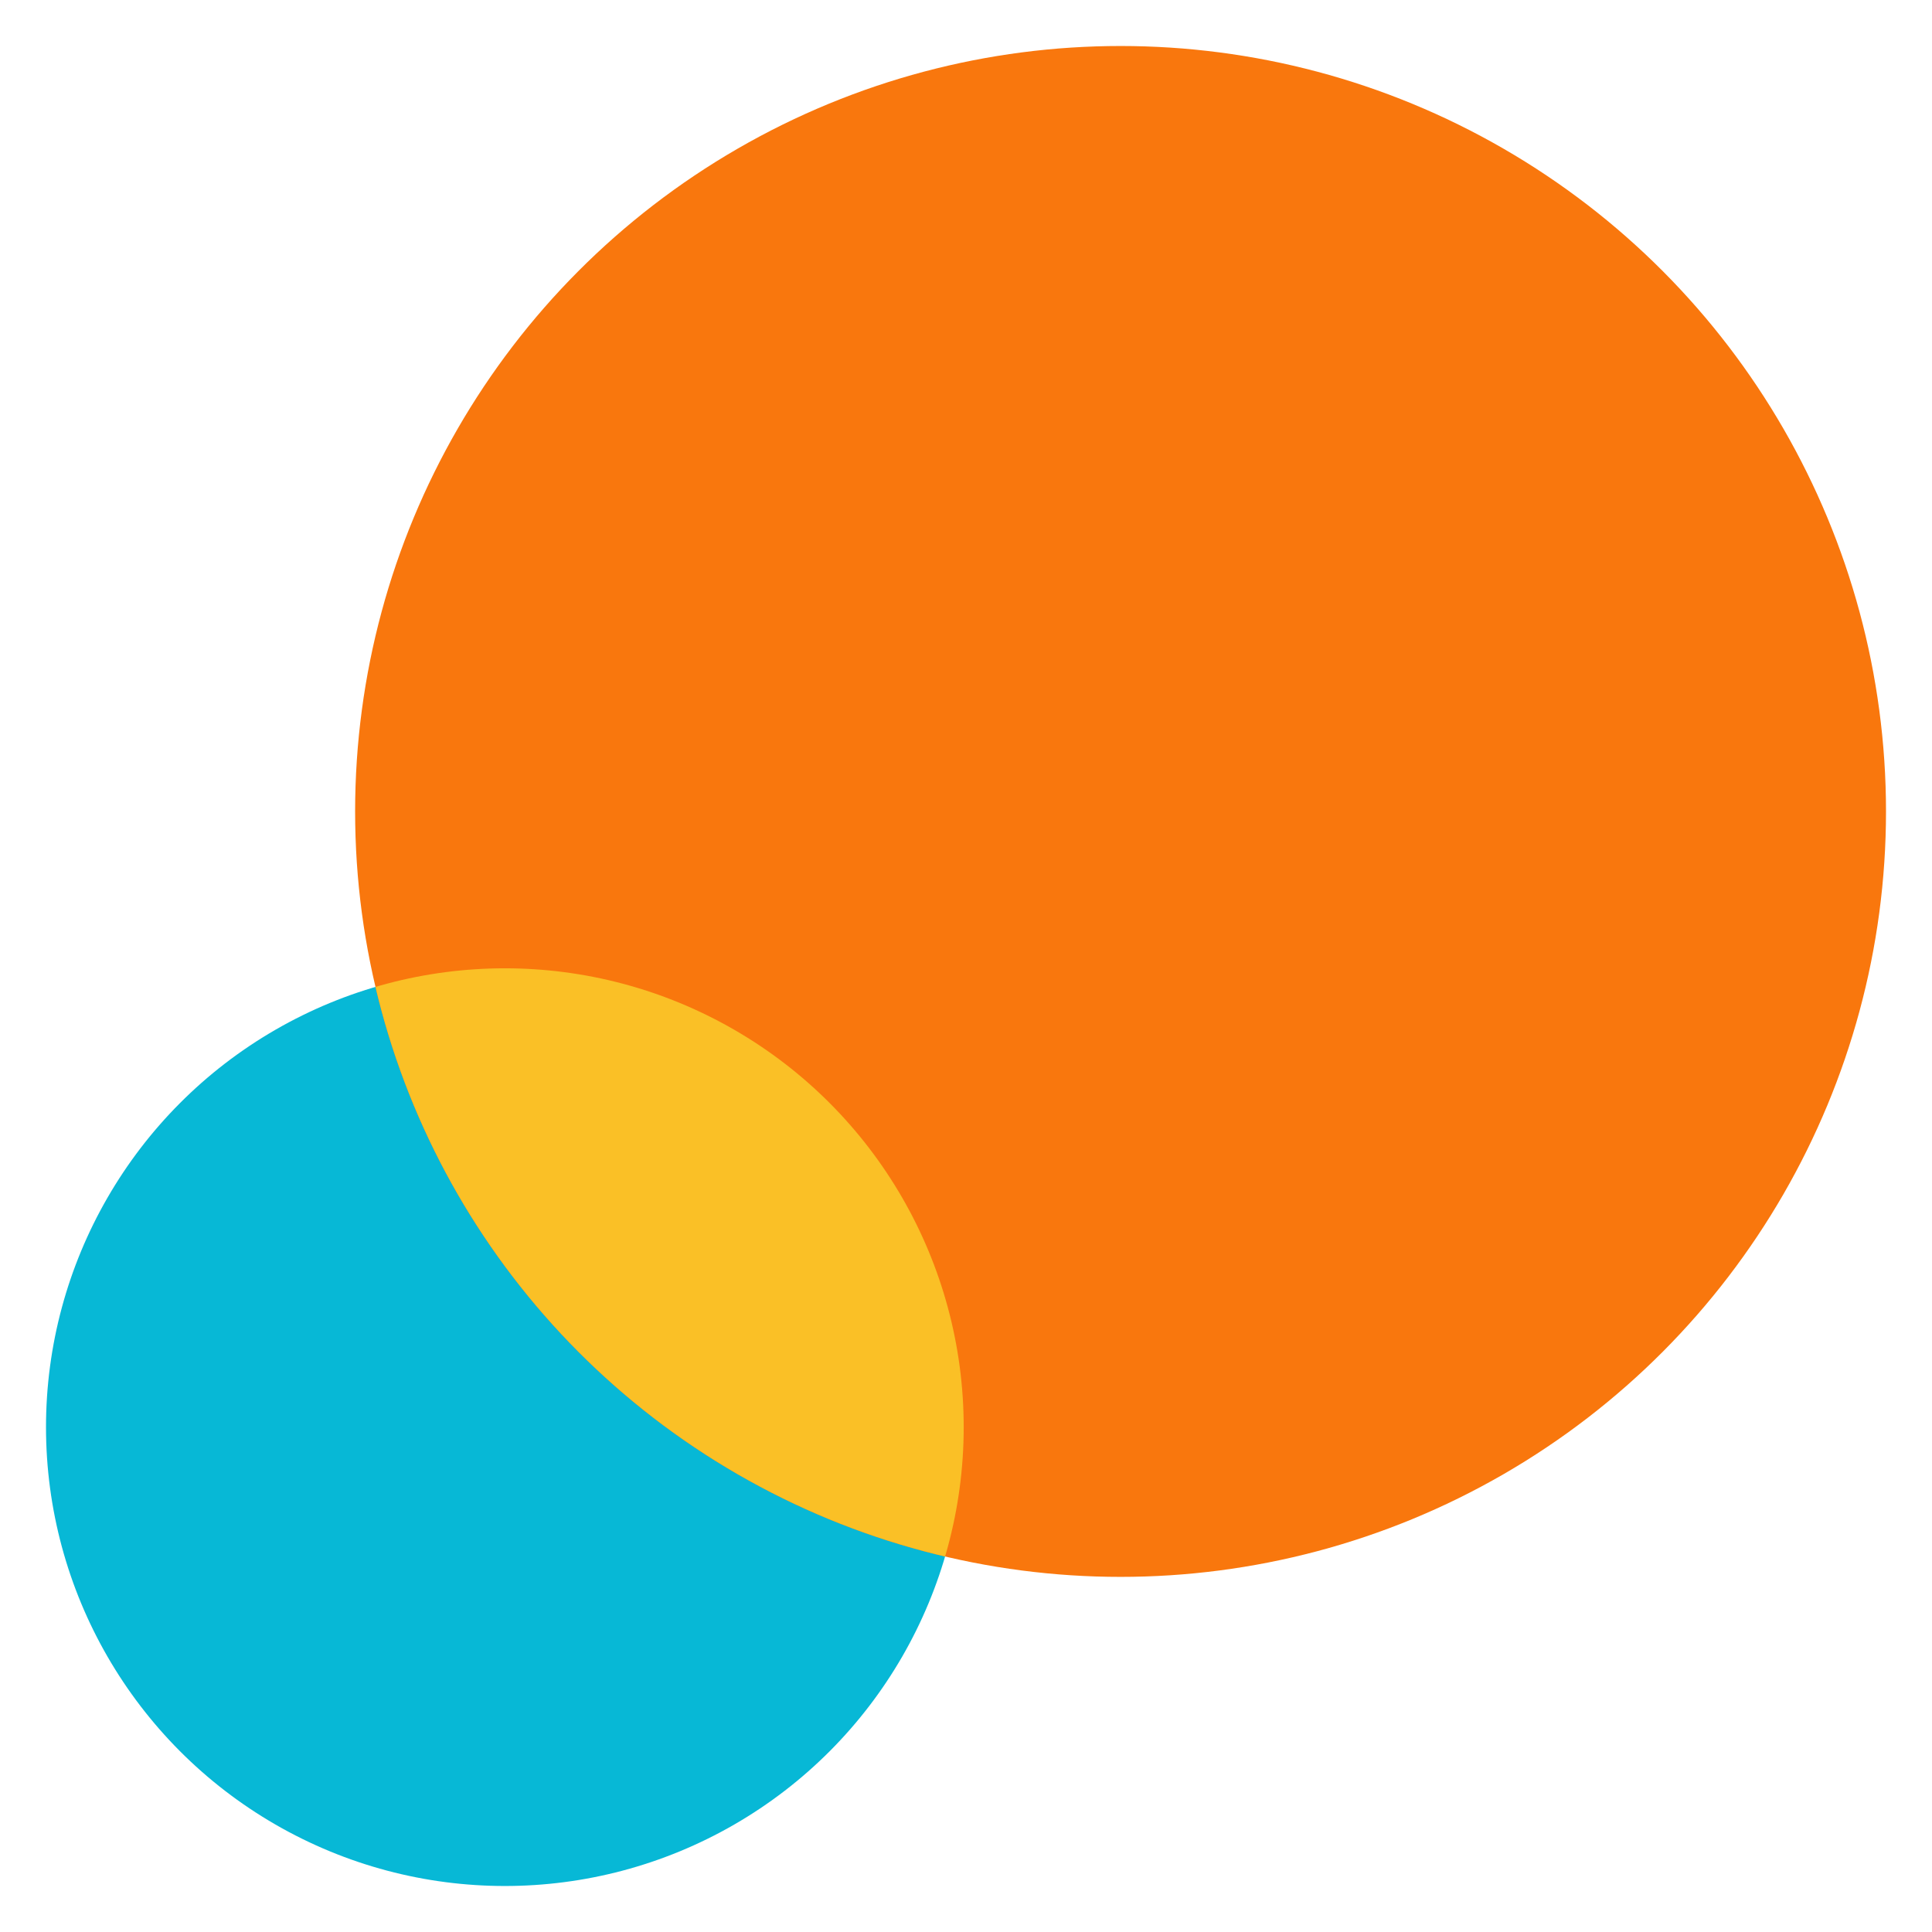
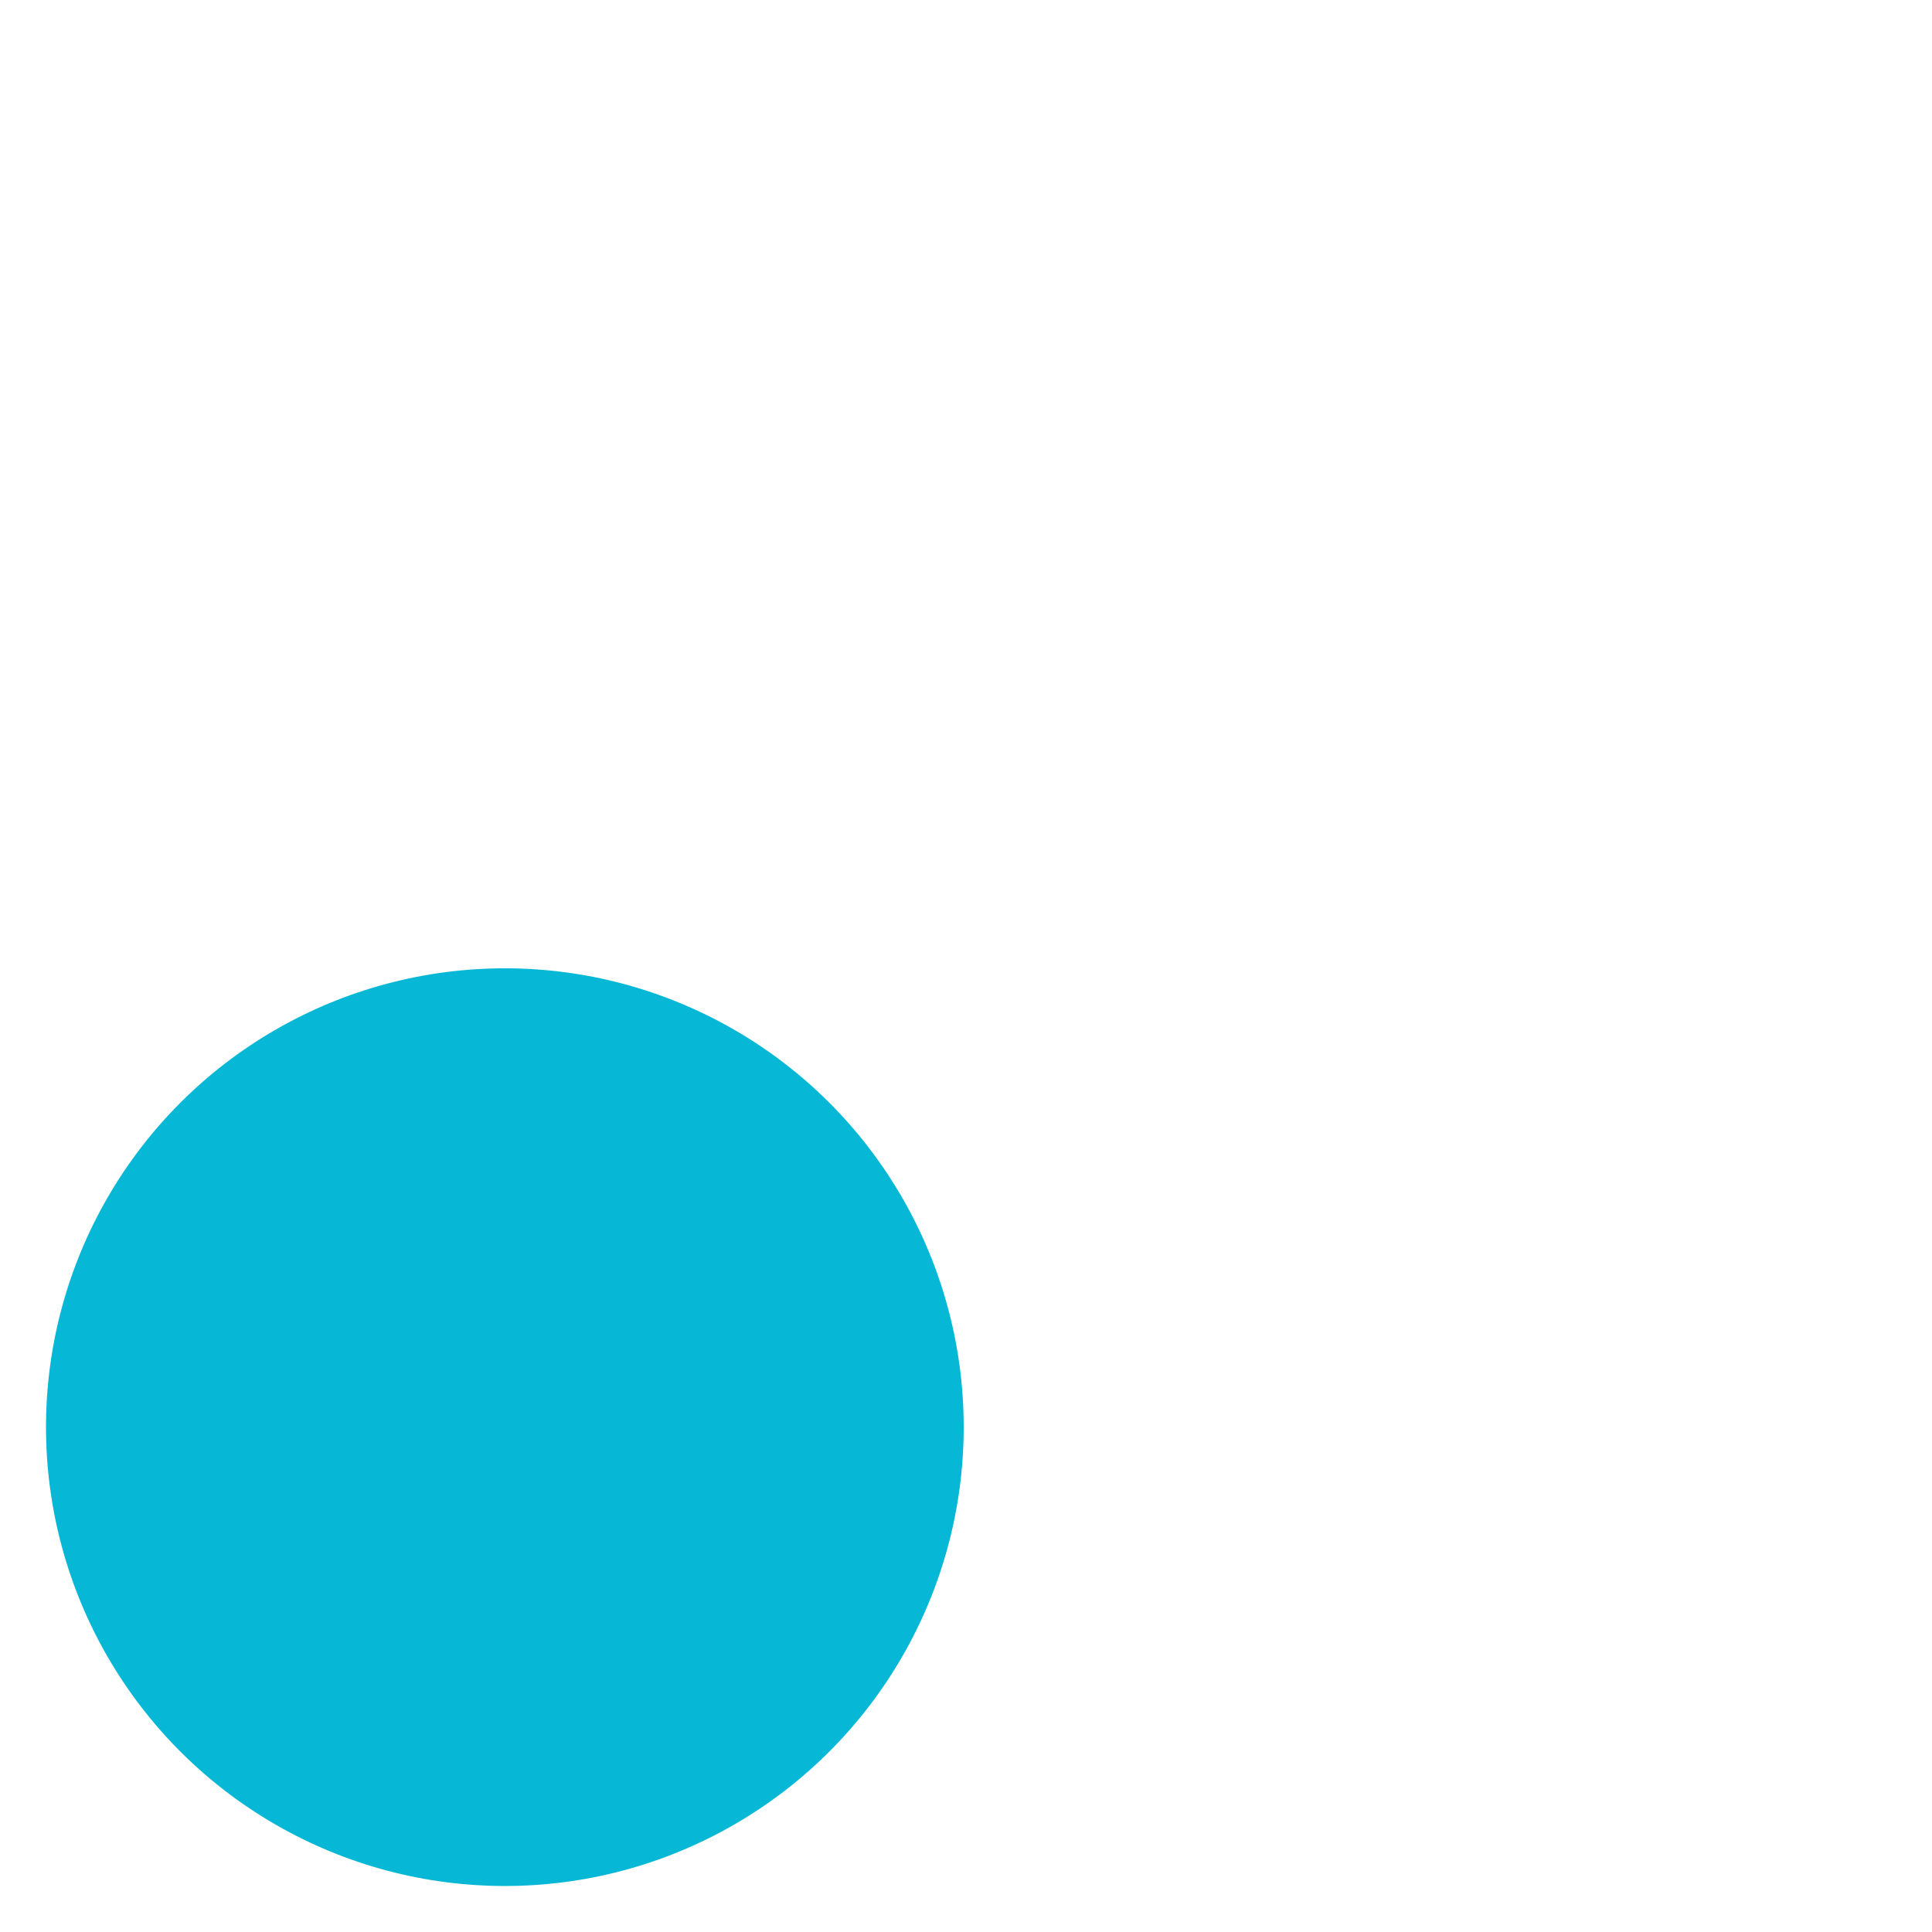
<svg xmlns="http://www.w3.org/2000/svg" xmlns:xlink="http://www.w3.org/1999/xlink" enable-background="new 0 0 84 84" viewBox="0 0 84 84">
  <defs>
-     <circle id="a" cx="48.72" cy="35.28" r="33.28" />
    <clipPath id="b">
      <use xlink:href="#a" />
    </clipPath>
  </defs>
  <circle cx="21.95" cy="62.05" fill="#07b8d6" r="19.95" />
  <use fill="#f9770d" xlink:href="#a" />
  <circle clip-path="url(#b)" cx="21.95" cy="62.05" fill="#fac026" r="19.95" />
</svg>